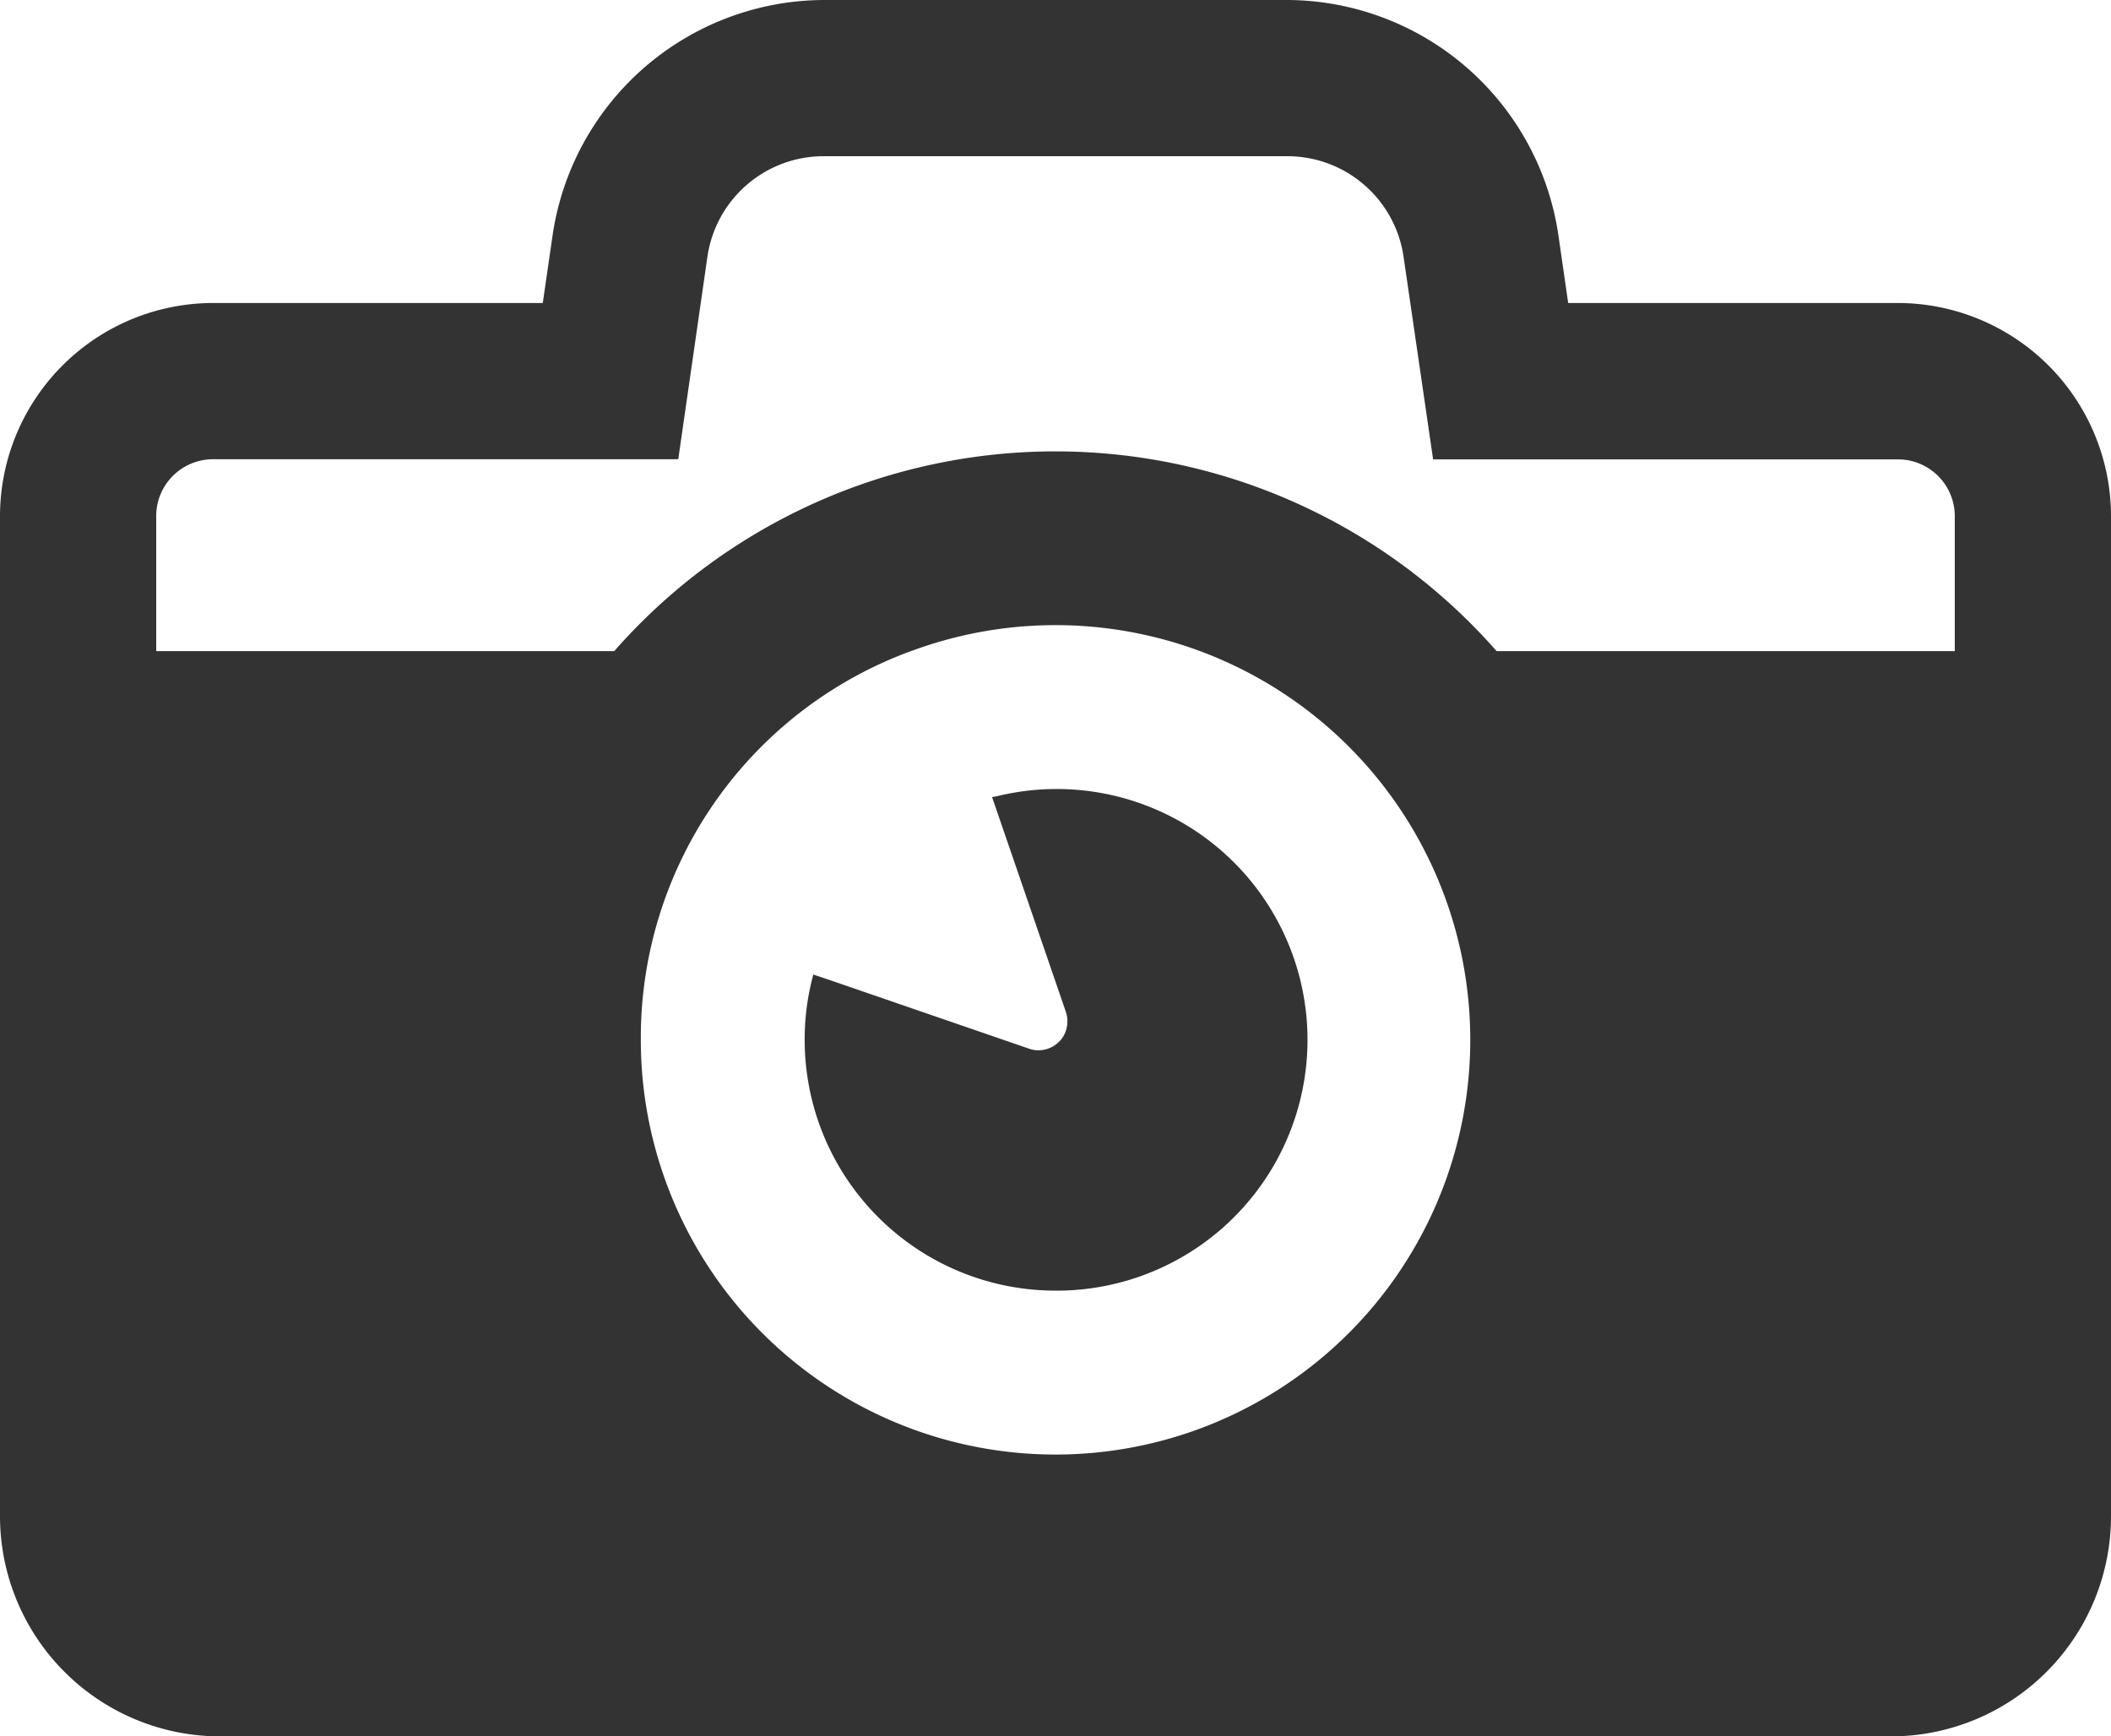
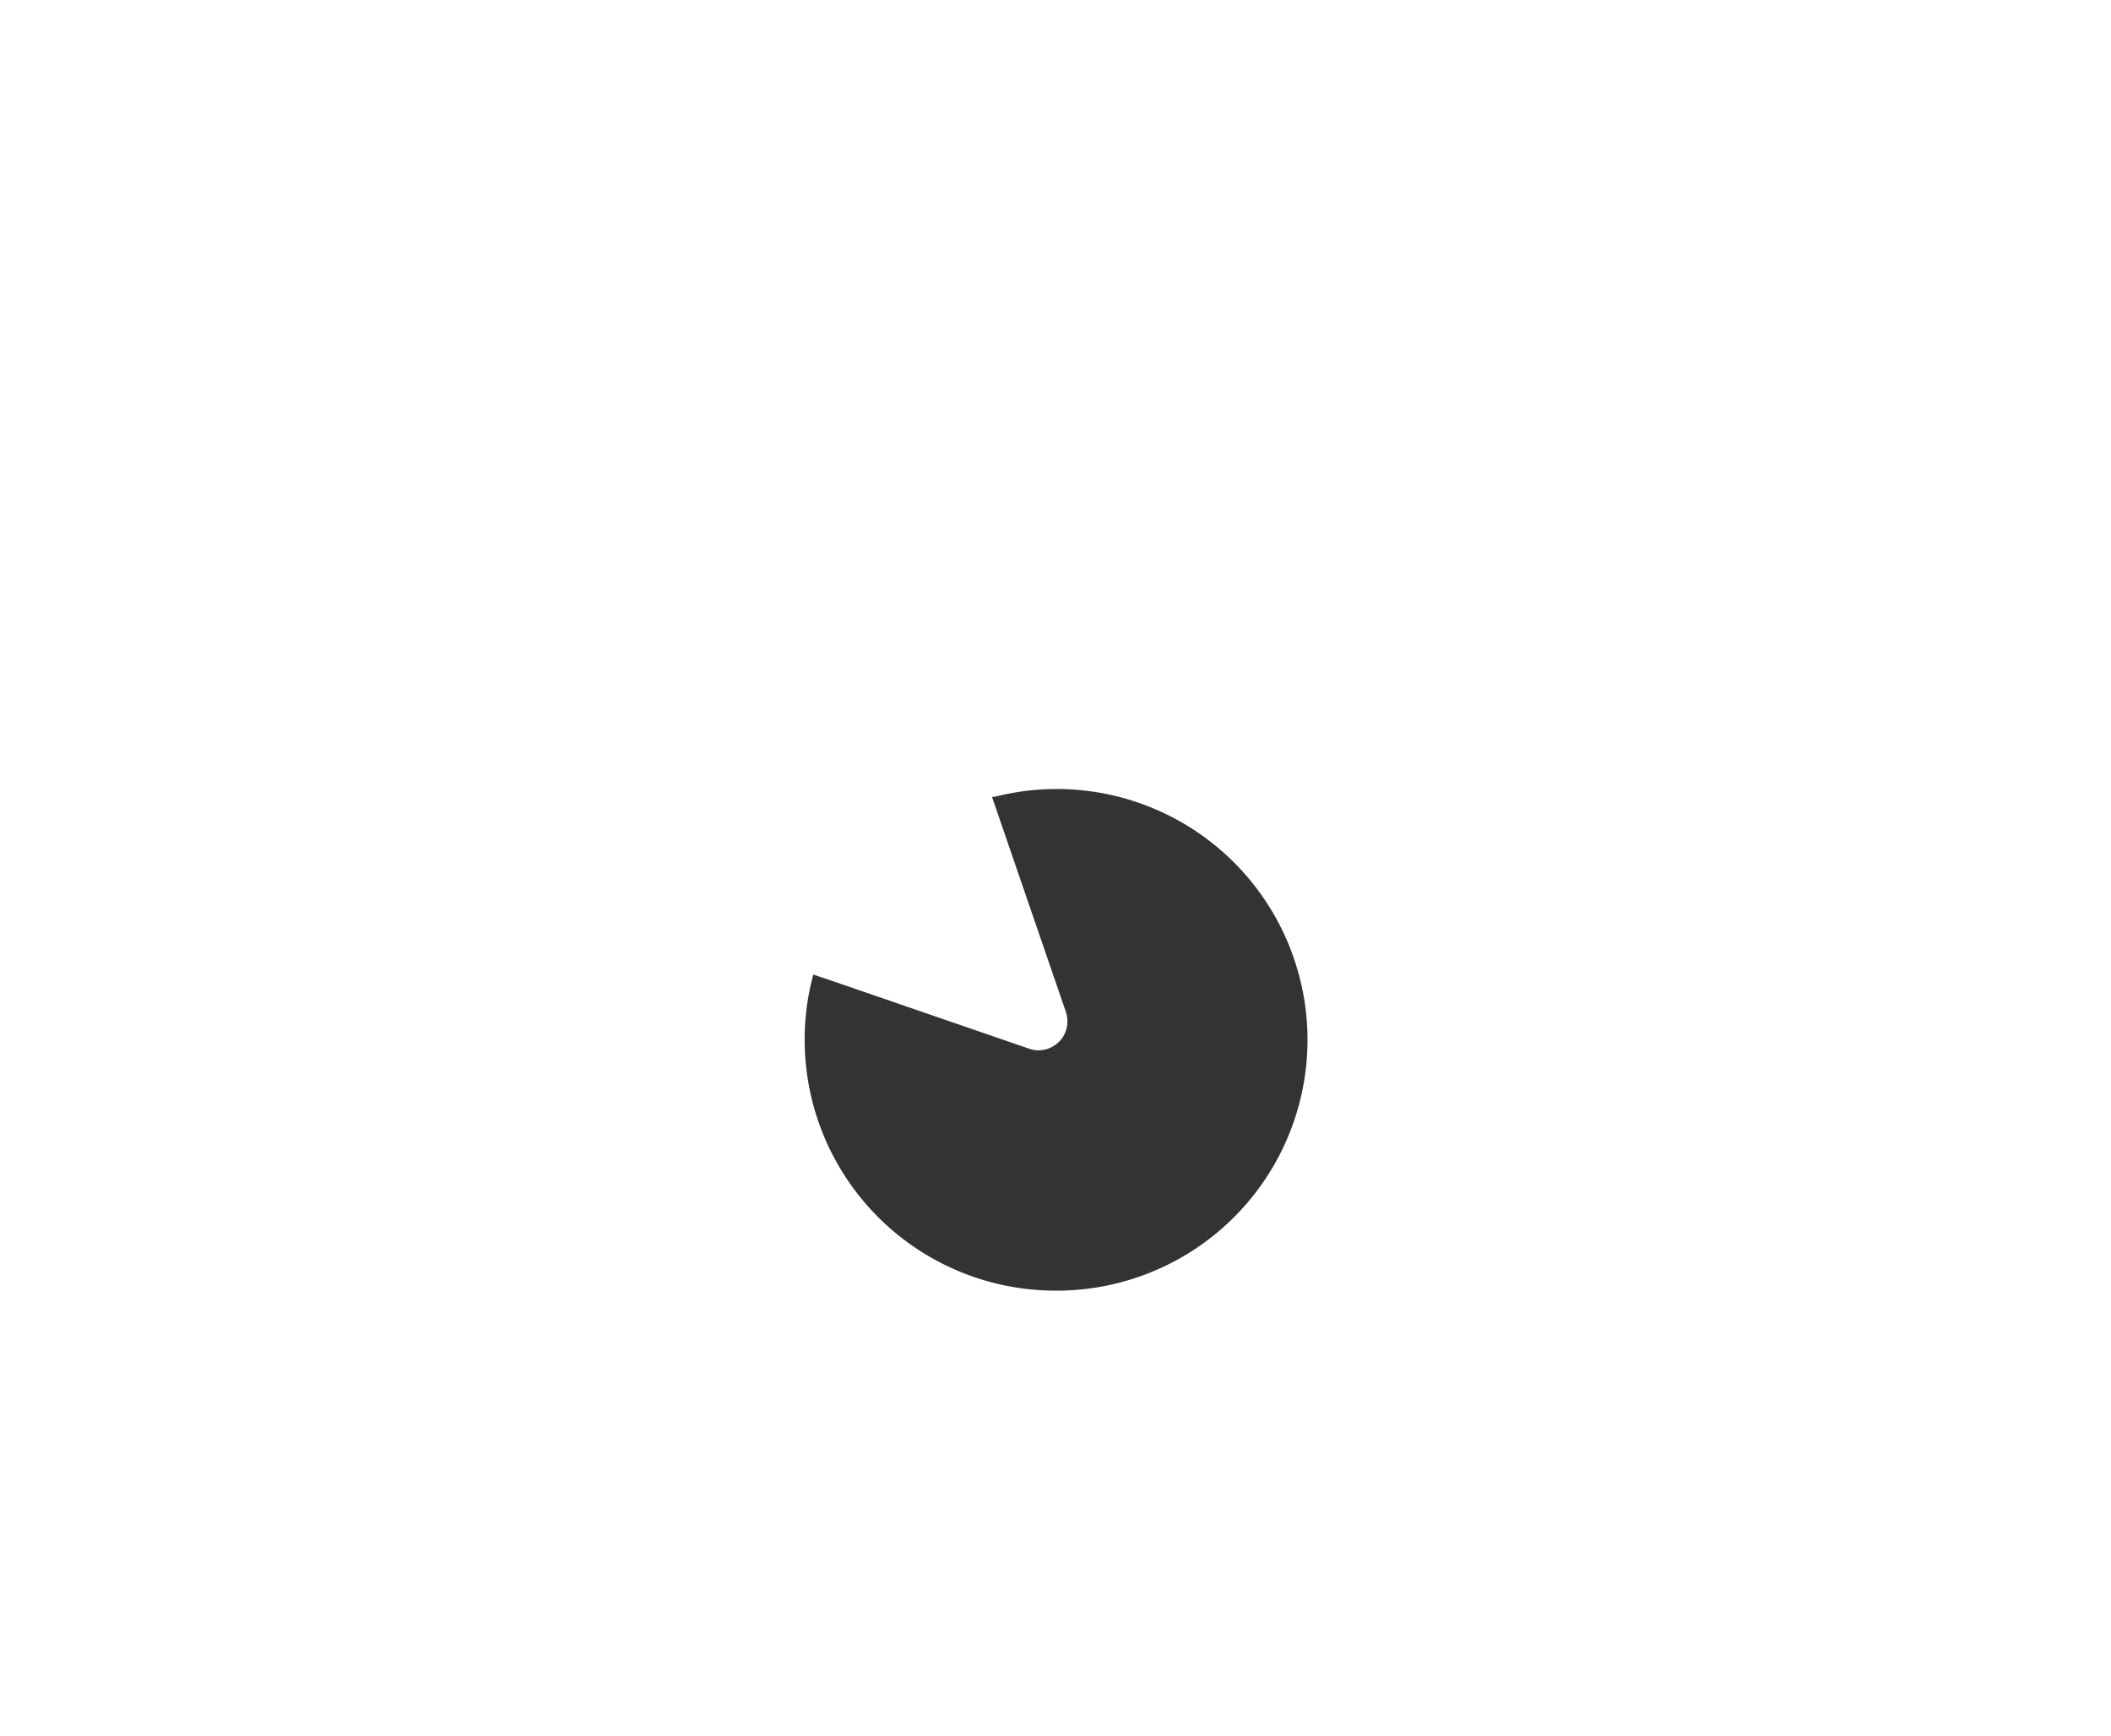
<svg xmlns="http://www.w3.org/2000/svg" width="50" height="41.129" viewBox="0 0 50 41.129">
-   <path d="M44.949,7.177H37.143l-.234-1.621A6.517,6.517,0,0,0,30.493,0H19.507a6.52,6.52,0,0,0-6.416,5.556l-.235,1.621H5.051A5.053,5.053,0,0,0,0,12.223V35.918a5.217,5.217,0,0,0,5.211,5.211H44.789A5.215,5.215,0,0,0,50,35.918V12.223A5.054,5.054,0,0,0,44.949,7.177ZM46.3,15.423H35.448a13.906,13.906,0,0,0-20.9,0H3.7v-3.2a1.346,1.346,0,0,1,1.349-1.345H16.065l.691-4.8A2.781,2.781,0,0,1,19.507,3.7H30.493a2.781,2.781,0,0,1,2.751,2.381l.7,4.8h11.01A1.346,1.346,0,0,1,46.3,12.223v3.2Zm-24.722,0a9.823,9.823,0,1,1-6.4,9.2A9.751,9.751,0,0,1,21.576,15.423Z" fill="#333" />
  <path d="M5.943,11.882A5.941,5.941,0,1,0,4.554.171c-.033.007-.068.01-.1.018v0l-.016,0,1.752,5.1a.69.69,0,0,1,.032.167c0,.015,0,.03,0,.045a.673.673,0,0,1-.192.481c-.011.011-.022.019-.034.03a.679.679,0,0,1-.261.148.554.554,0,0,1-.057.014.663.663,0,0,1-.356-.021L.52,4.5l-.3-.1h0L.206,4.392A5.823,5.823,0,0,0,0,5.939,5.943,5.943,0,0,0,5.943,11.882Z" transform="translate(19.059 18.689)" fill="#333" />
</svg>